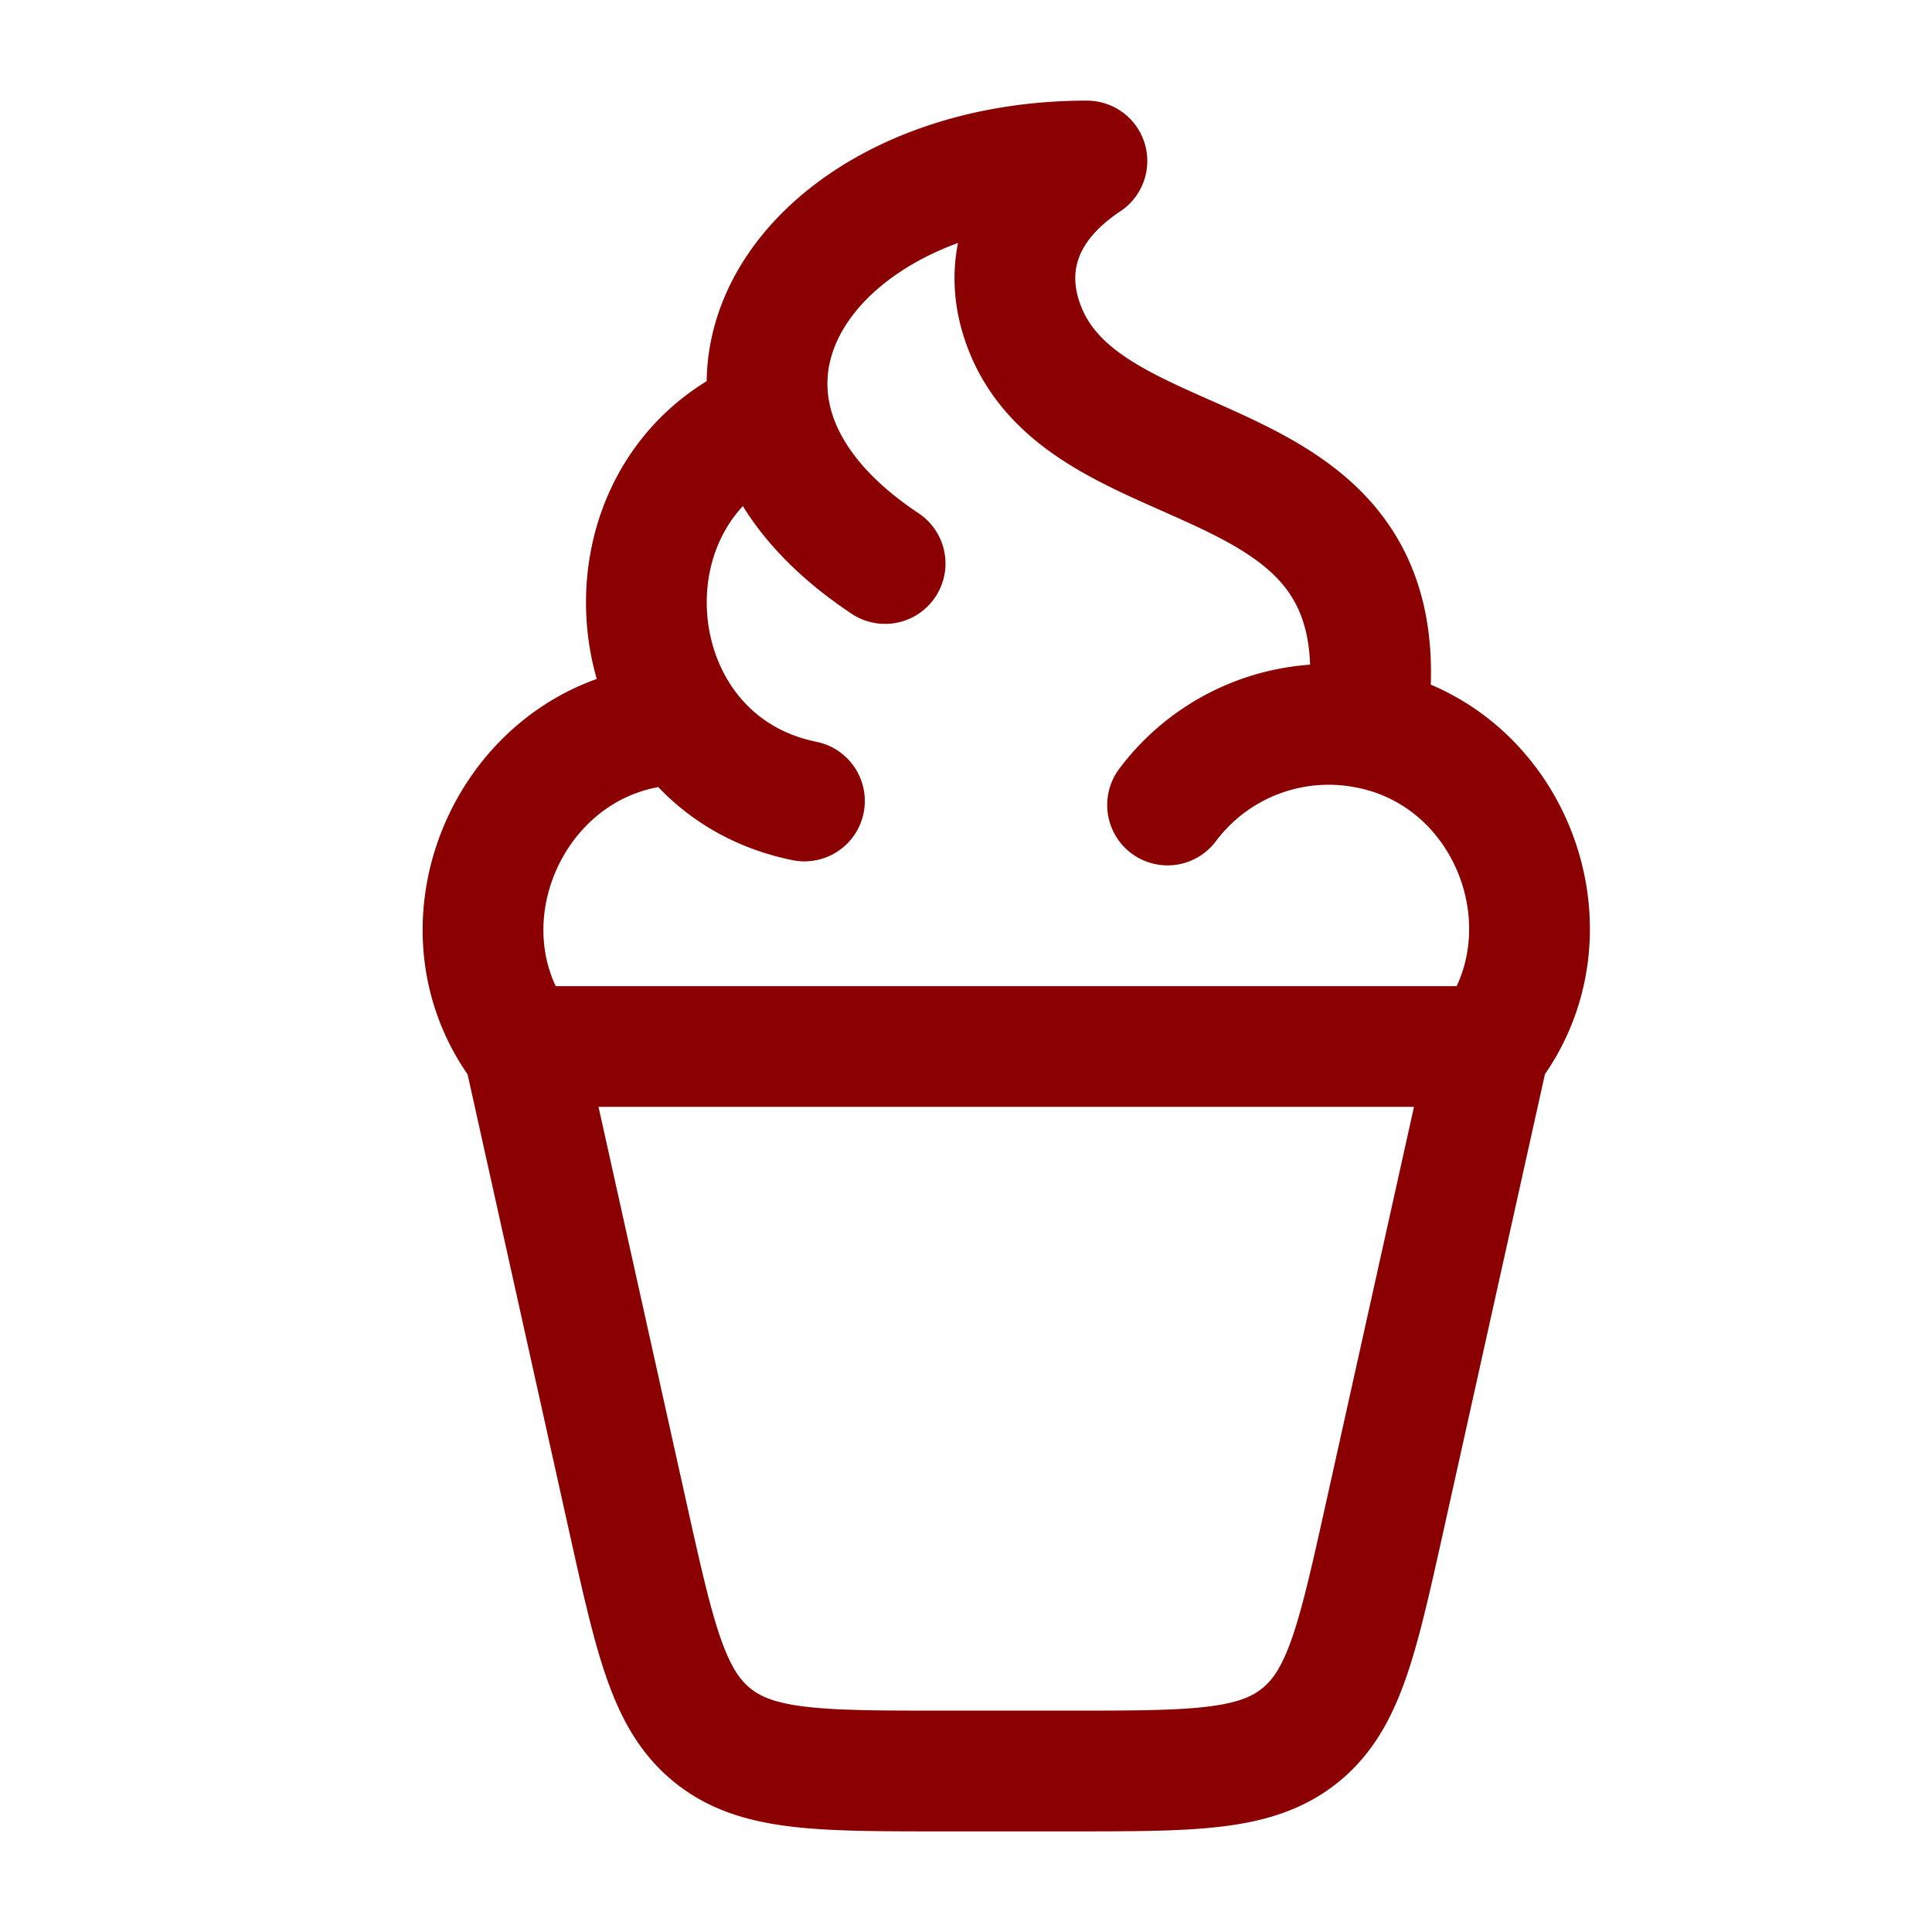
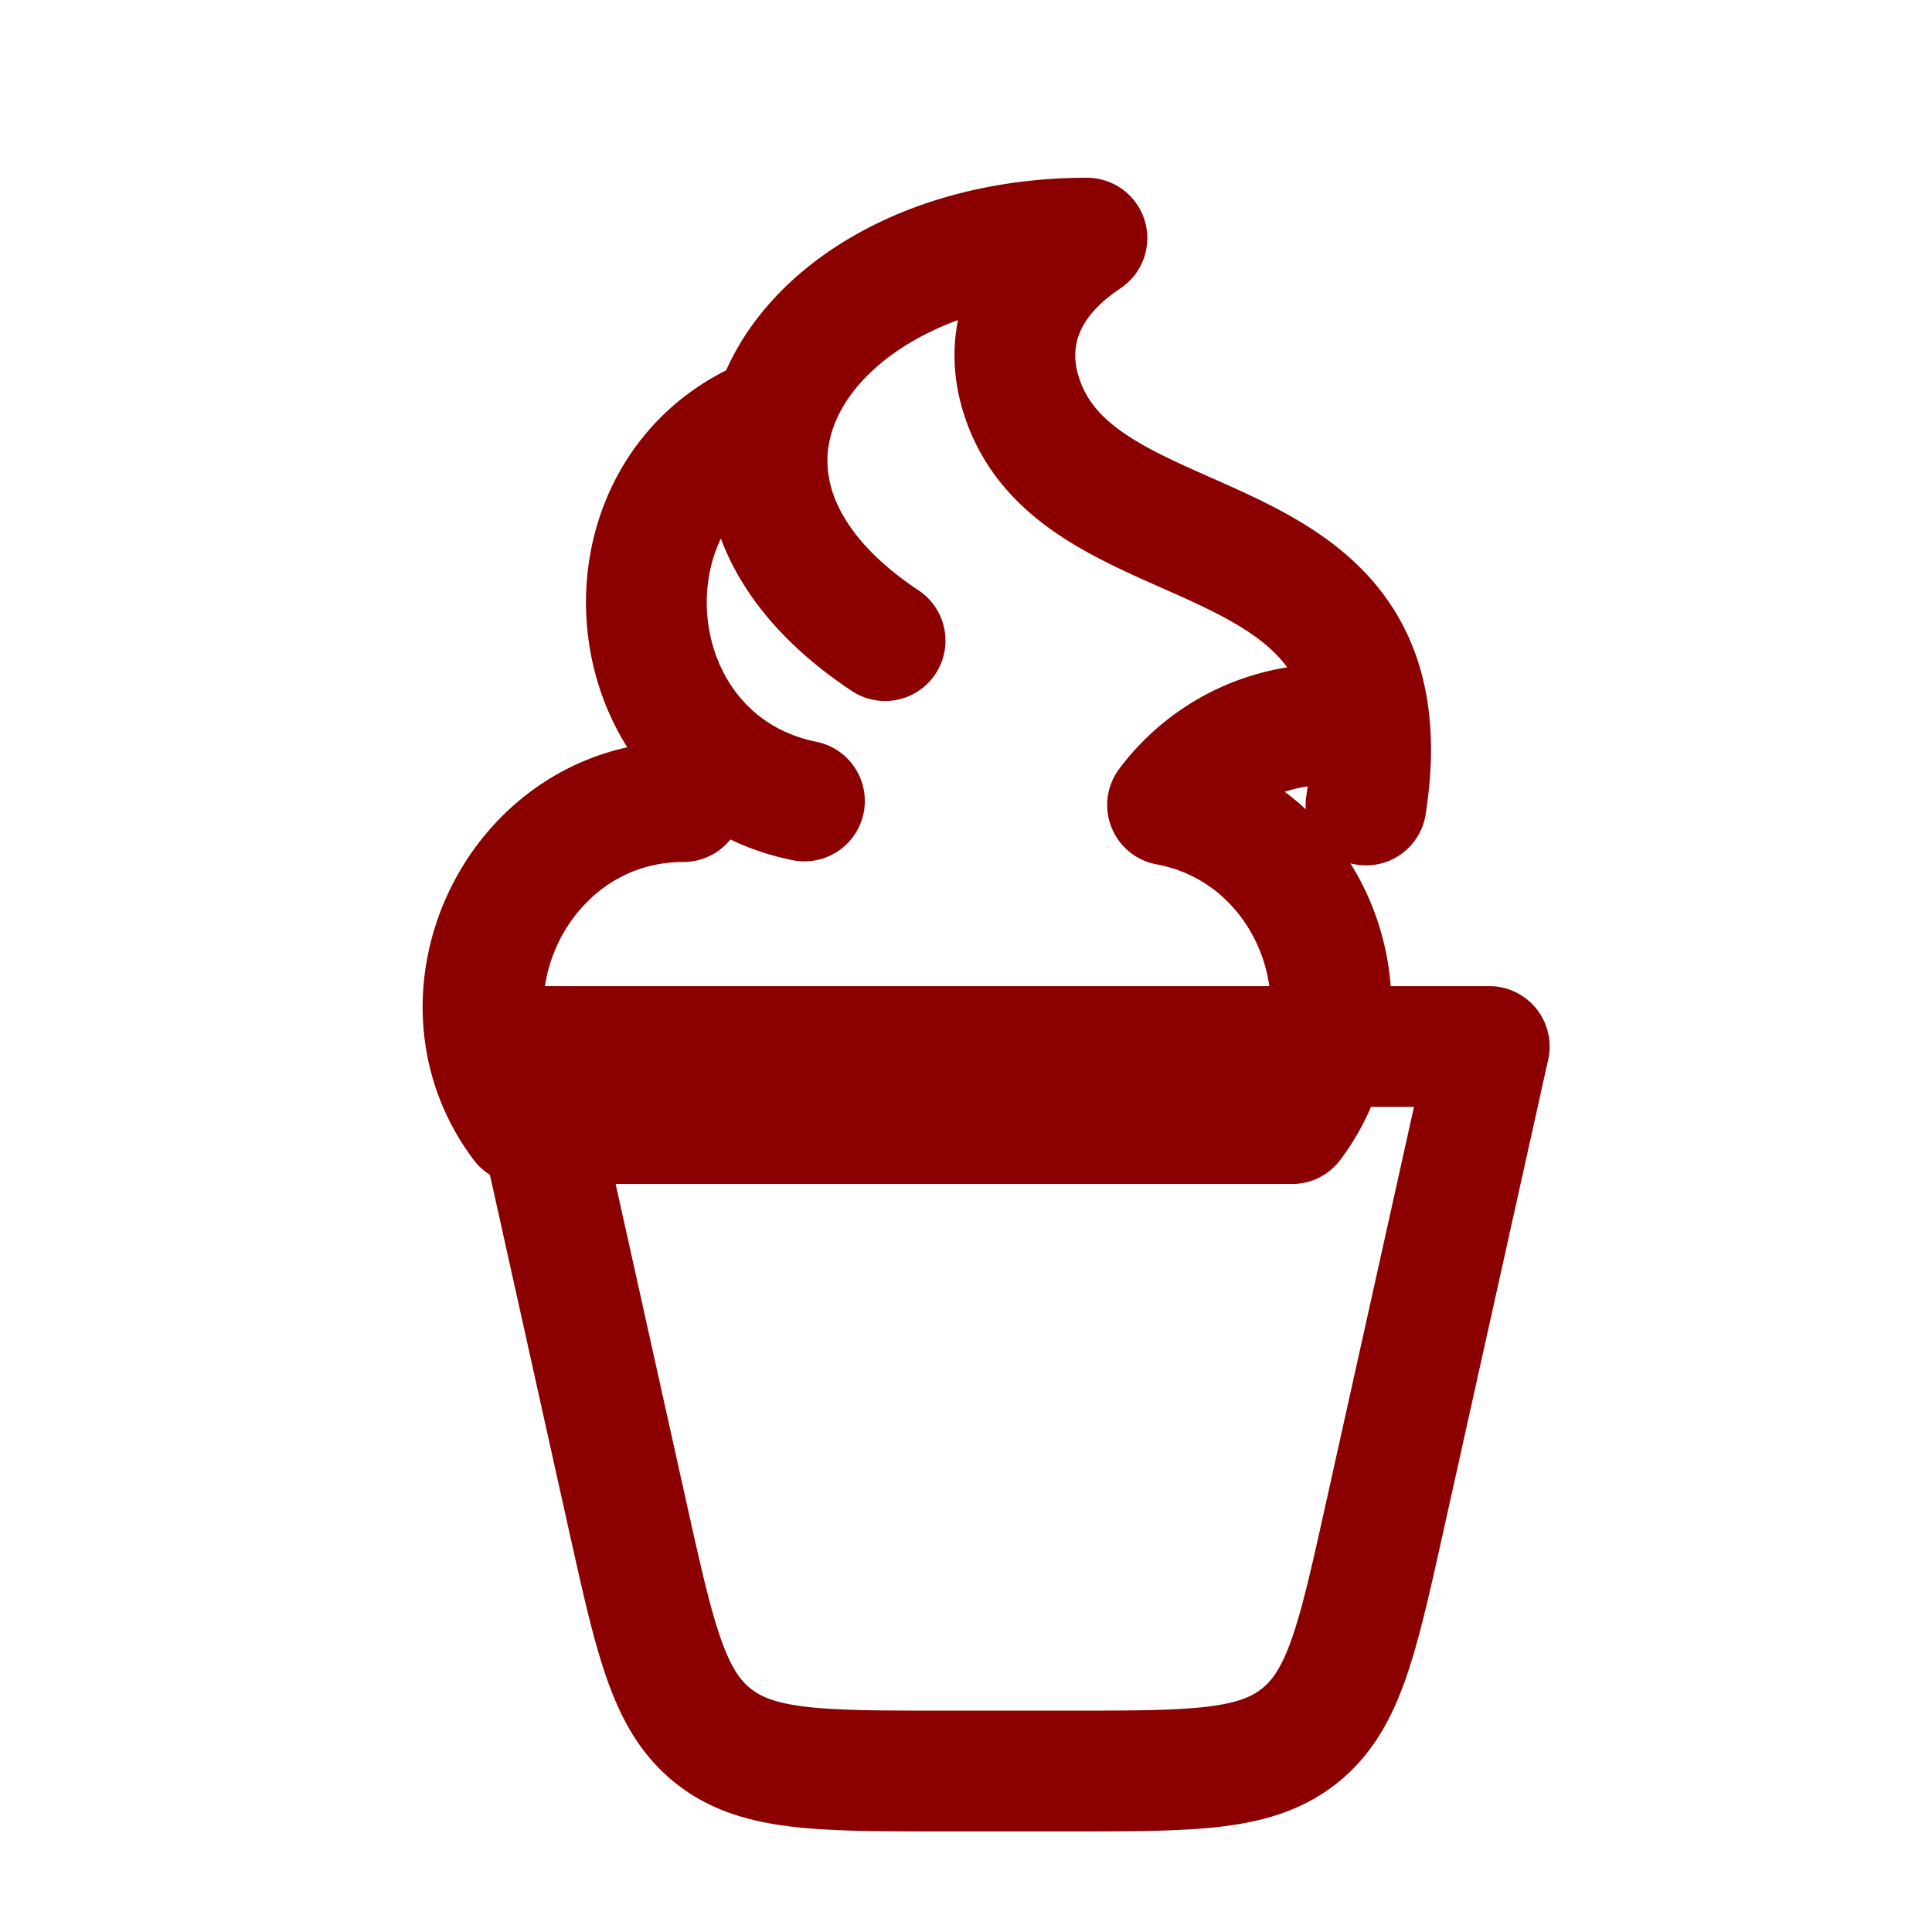
<svg xmlns="http://www.w3.org/2000/svg" width="24" height="24" viewBox="0 0 24 24">
-   <path fill="none" stroke="#8b0000" stroke-linecap="round" stroke-linejoin="round" stroke-width="1.5" d="M16.969 9.042a2.5 2.5 0 0 0-2.465.958m2.465-.958c1.804.333 2.63 2.519 1.546 3.958H6.484c-1.198-1.59-.036-4 2.005-4m8.48.042c.593-3.807-3.604-2.814-4.292-5.12c-.184-.617-.034-1.351.825-1.922c-2.528 0-4.275 1.557-3.93 3.175m0 0c.133.628.582 1.266 1.423 1.825M9.571 5.175c-2.253.89-1.972 4.29.422 4.775m-2.189 8.918L6.5 13h12l-1.304 5.868c-.334 1.501-.5 2.252-1.049 2.692s-1.317.44-2.856.44H11.71c-1.539 0-2.308 0-2.856-.44c-.549-.44-.715-1.19-1.05-2.692" color="#8b0000" />
+   <path fill="none" stroke="#8b0000" stroke-linecap="round" stroke-linejoin="round" stroke-width="1.5" d="M16.969 9.042a2.5 2.5 0 0 0-2.465.958c1.804.333 2.63 2.519 1.546 3.958H6.484c-1.198-1.59-.036-4 2.005-4m8.48.042c.593-3.807-3.604-2.814-4.292-5.12c-.184-.617-.034-1.351.825-1.922c-2.528 0-4.275 1.557-3.93 3.175m0 0c.133.628.582 1.266 1.423 1.825M9.571 5.175c-2.253.89-1.972 4.29.422 4.775m-2.189 8.918L6.5 13h12l-1.304 5.868c-.334 1.501-.5 2.252-1.049 2.692s-1.317.44-2.856.44H11.71c-1.539 0-2.308 0-2.856-.44c-.549-.44-.715-1.19-1.05-2.692" color="#8b0000" />
</svg>